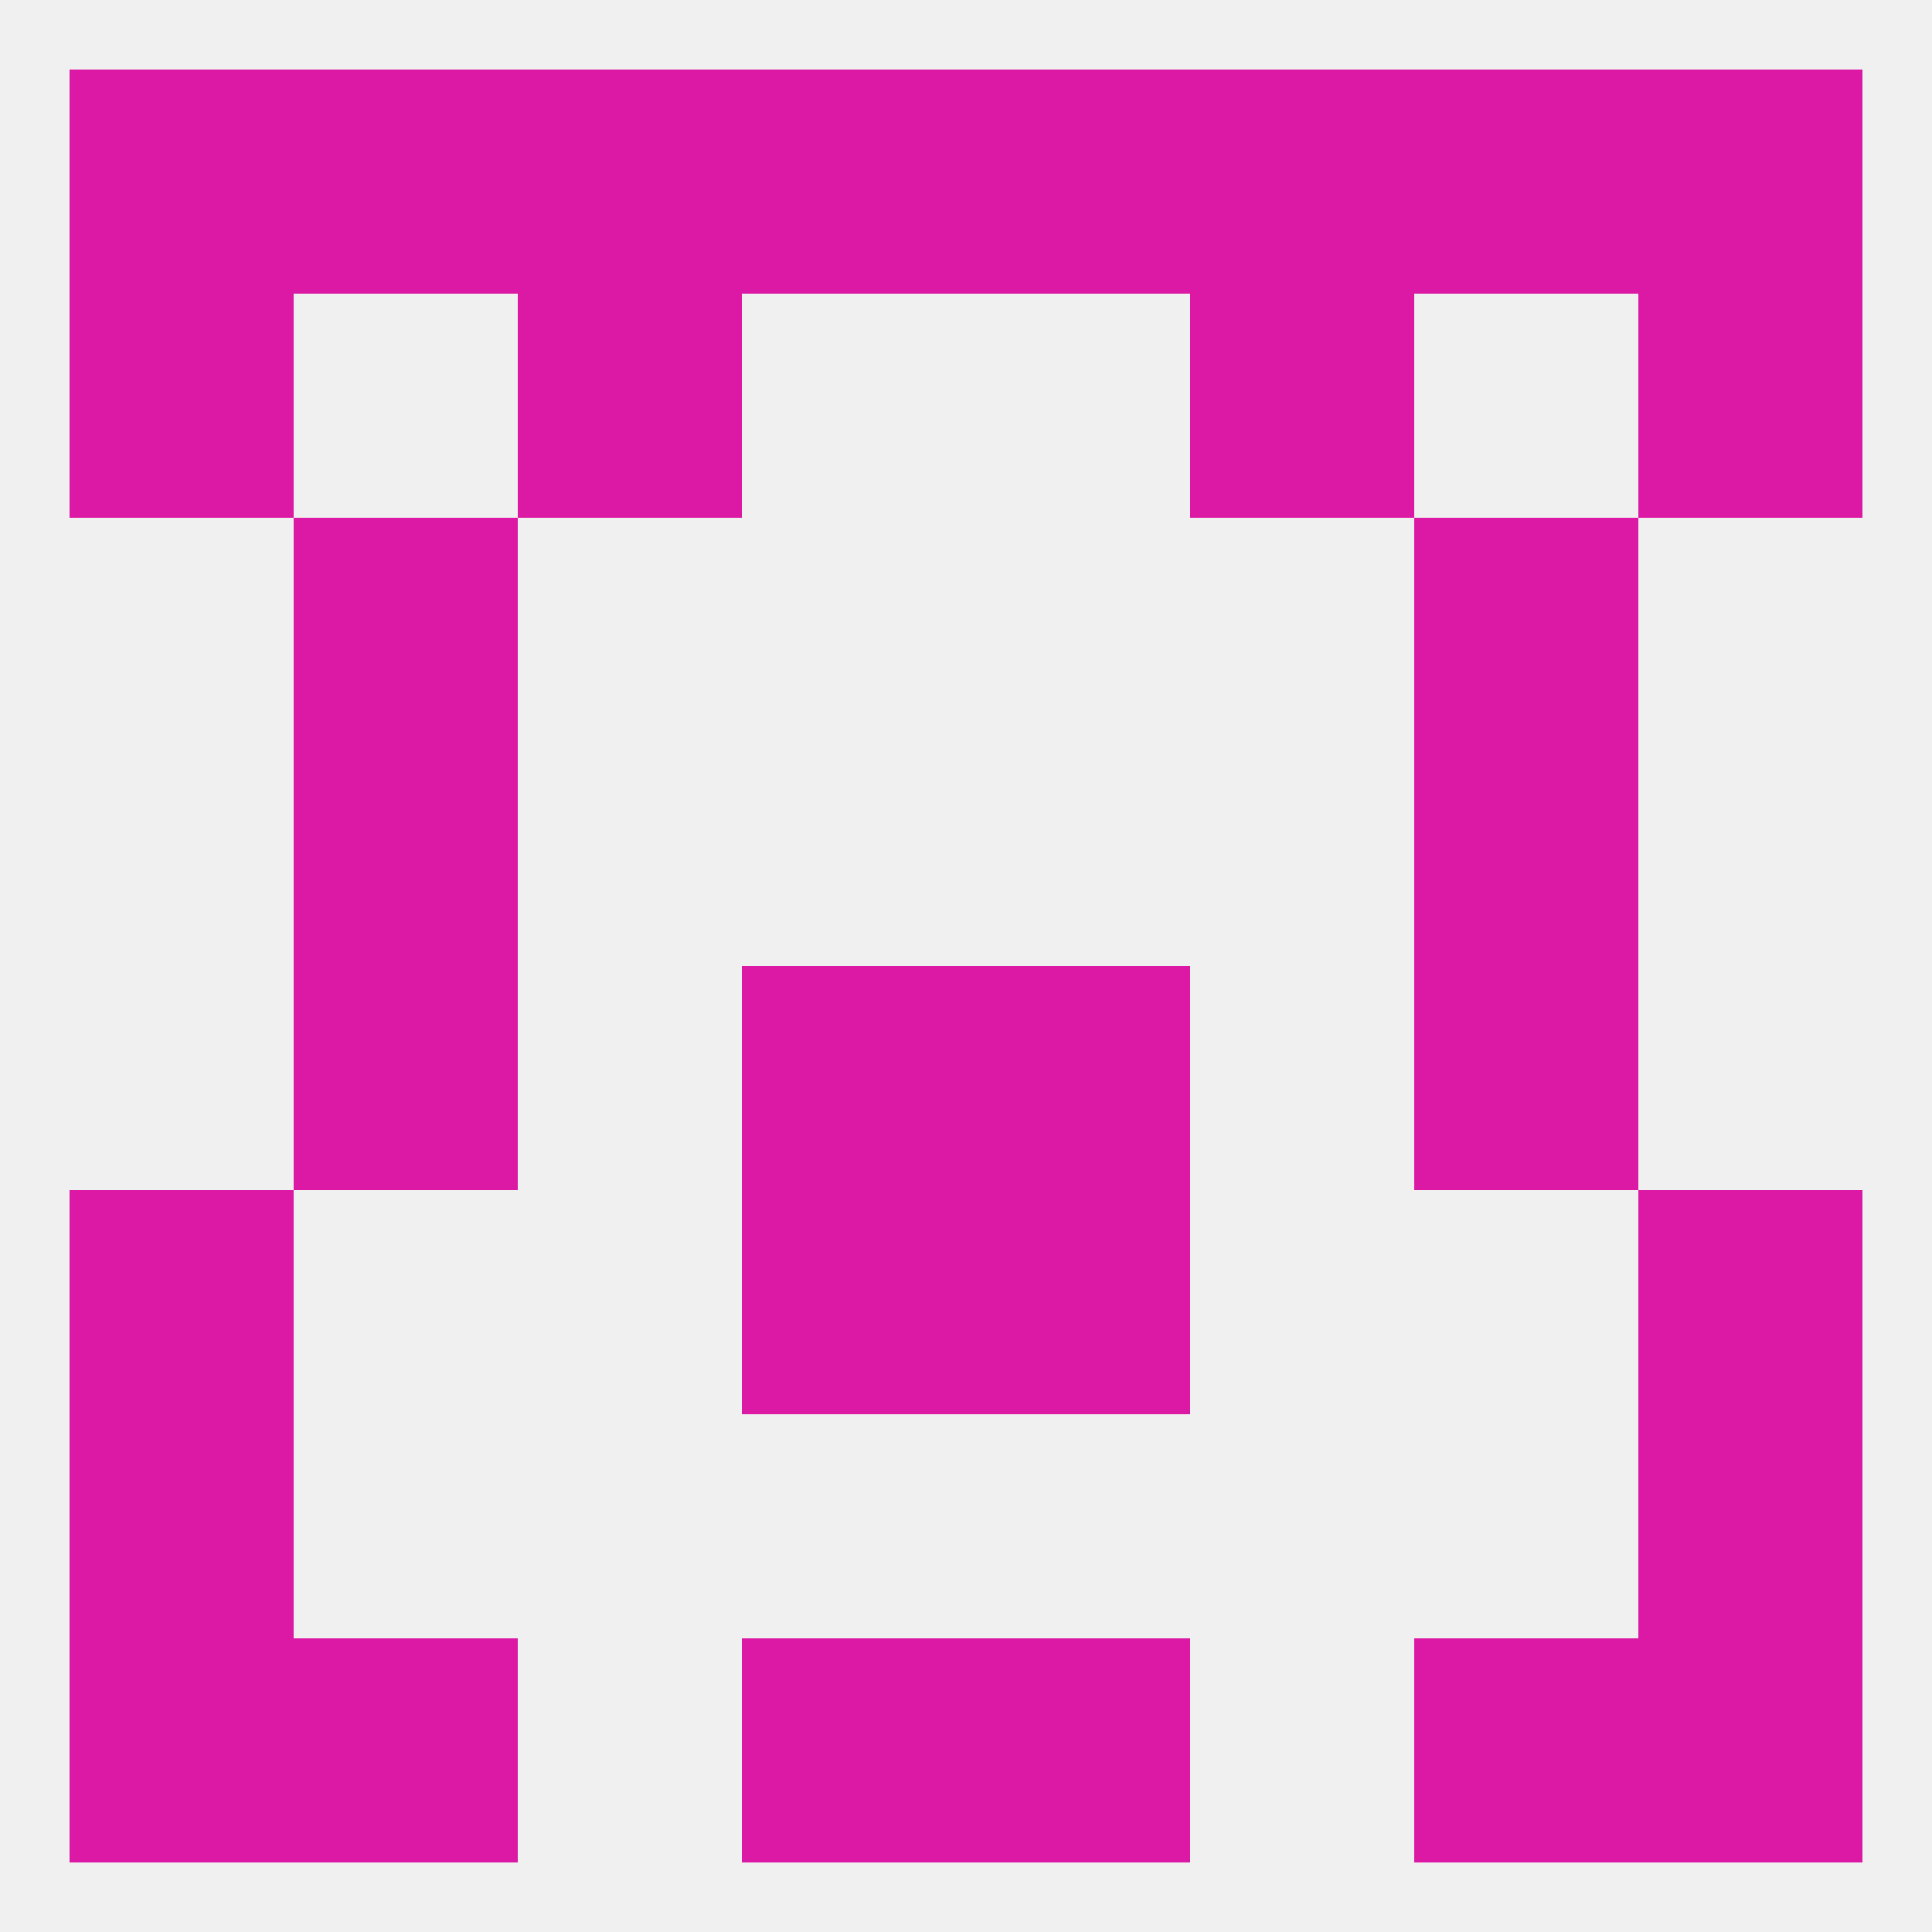
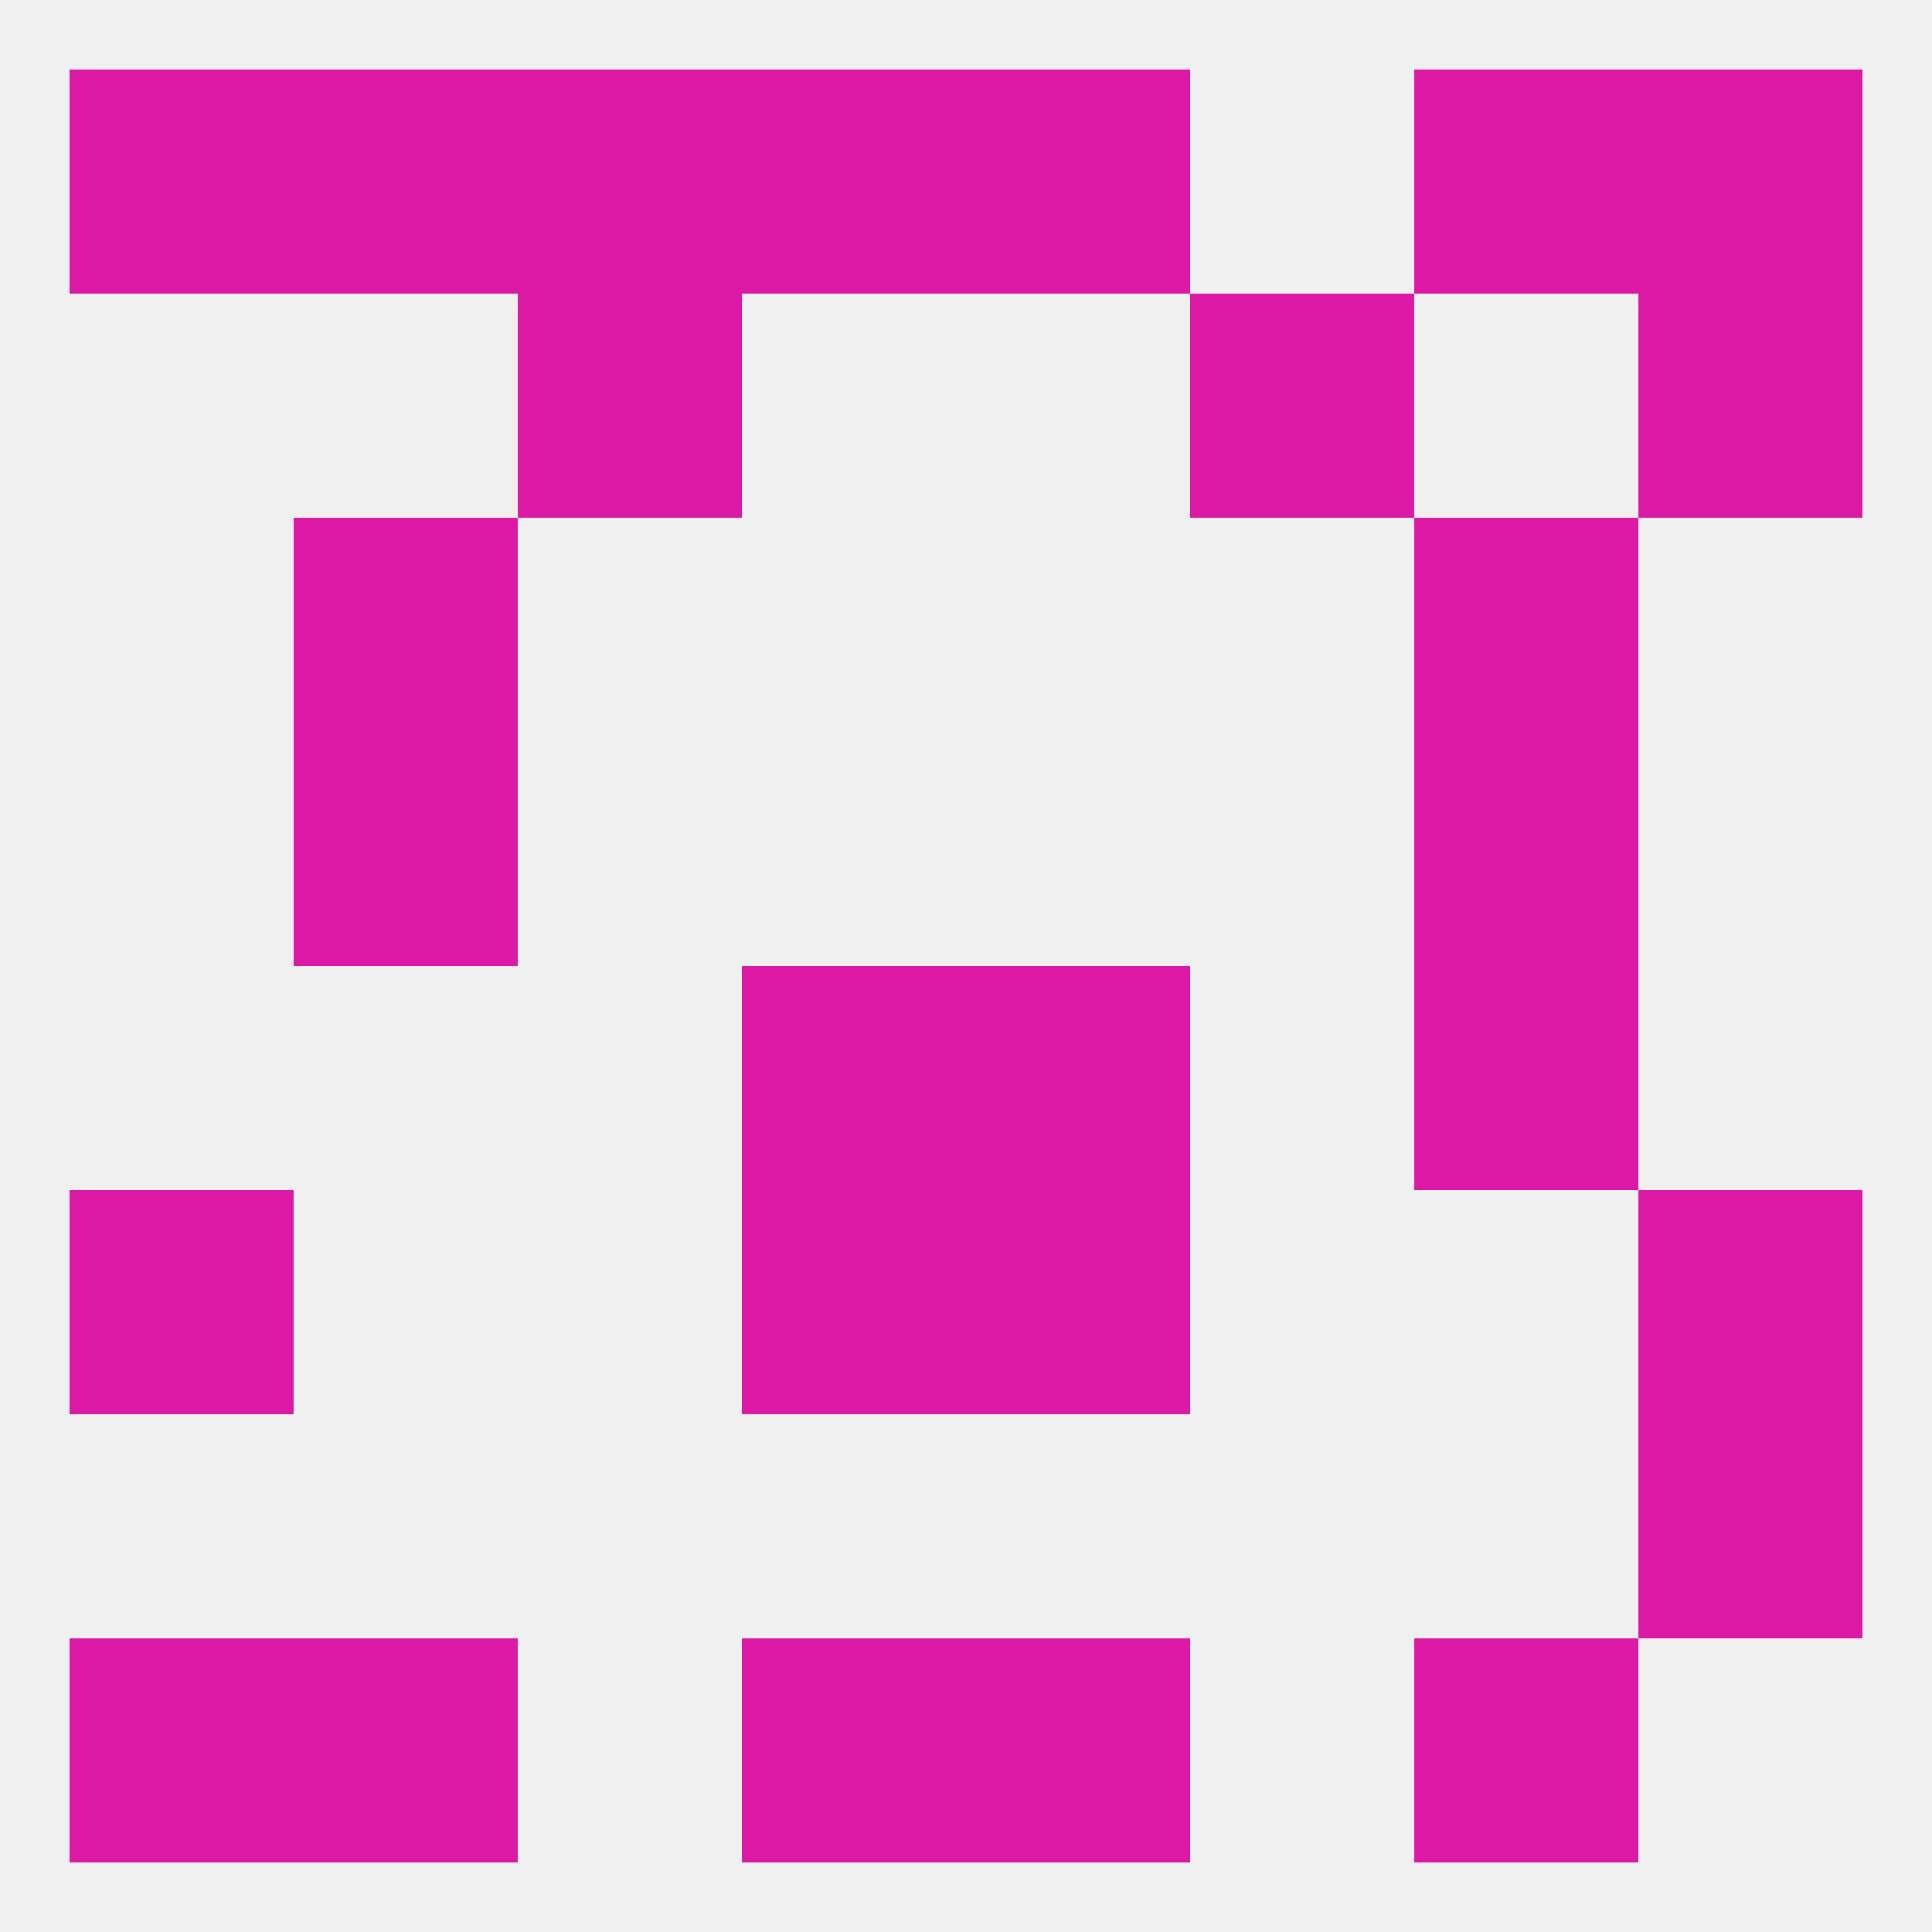
<svg xmlns="http://www.w3.org/2000/svg" version="1.1" baseprofile="full" width="250" height="250" viewBox="0 0 250 250">
  <rect width="100%" height="100%" fill="rgba(240,240,240,255)" />
-   <rect x="9" y="38" width="29" height="29" fill="rgba(219,25,164,255)" />
  <rect x="212" y="38" width="29" height="29" fill="rgba(219,25,164,255)" />
  <rect x="67" y="38" width="29" height="29" fill="rgba(219,25,164,255)" />
  <rect x="154" y="38" width="29" height="29" fill="rgba(219,25,164,255)" />
  <rect x="183" y="9" width="29" height="29" fill="rgba(219,25,164,255)" />
  <rect x="67" y="9" width="29" height="29" fill="rgba(219,25,164,255)" />
-   <rect x="154" y="9" width="29" height="29" fill="rgba(219,25,164,255)" />
  <rect x="96" y="9" width="29" height="29" fill="rgba(219,25,164,255)" />
  <rect x="125" y="9" width="29" height="29" fill="rgba(219,25,164,255)" />
  <rect x="9" y="9" width="29" height="29" fill="rgba(219,25,164,255)" />
  <rect x="212" y="9" width="29" height="29" fill="rgba(219,25,164,255)" />
  <rect x="38" y="9" width="29" height="29" fill="rgba(219,25,164,255)" />
  <rect x="125" y="212" width="29" height="29" fill="rgba(219,25,164,255)" />
  <rect x="9" y="212" width="29" height="29" fill="rgba(219,25,164,255)" />
-   <rect x="212" y="212" width="29" height="29" fill="rgba(219,25,164,255)" />
  <rect x="38" y="212" width="29" height="29" fill="rgba(219,25,164,255)" />
  <rect x="183" y="212" width="29" height="29" fill="rgba(219,25,164,255)" />
  <rect x="96" y="212" width="29" height="29" fill="rgba(219,25,164,255)" />
-   <rect x="9" y="183" width="29" height="29" fill="rgba(219,25,164,255)" />
  <rect x="212" y="183" width="29" height="29" fill="rgba(219,25,164,255)" />
-   <rect x="38" y="125" width="29" height="29" fill="rgba(219,25,164,255)" />
  <rect x="183" y="125" width="29" height="29" fill="rgba(219,25,164,255)" />
  <rect x="96" y="125" width="29" height="29" fill="rgba(219,25,164,255)" />
  <rect x="125" y="125" width="29" height="29" fill="rgba(219,25,164,255)" />
  <rect x="9" y="154" width="29" height="29" fill="rgba(219,25,164,255)" />
  <rect x="212" y="154" width="29" height="29" fill="rgba(219,25,164,255)" />
  <rect x="96" y="154" width="29" height="29" fill="rgba(219,25,164,255)" />
  <rect x="125" y="154" width="29" height="29" fill="rgba(219,25,164,255)" />
  <rect x="38" y="96" width="29" height="29" fill="rgba(219,25,164,255)" />
  <rect x="183" y="96" width="29" height="29" fill="rgba(219,25,164,255)" />
  <rect x="38" y="67" width="29" height="29" fill="rgba(219,25,164,255)" />
  <rect x="183" y="67" width="29" height="29" fill="rgba(219,25,164,255)" />
</svg>